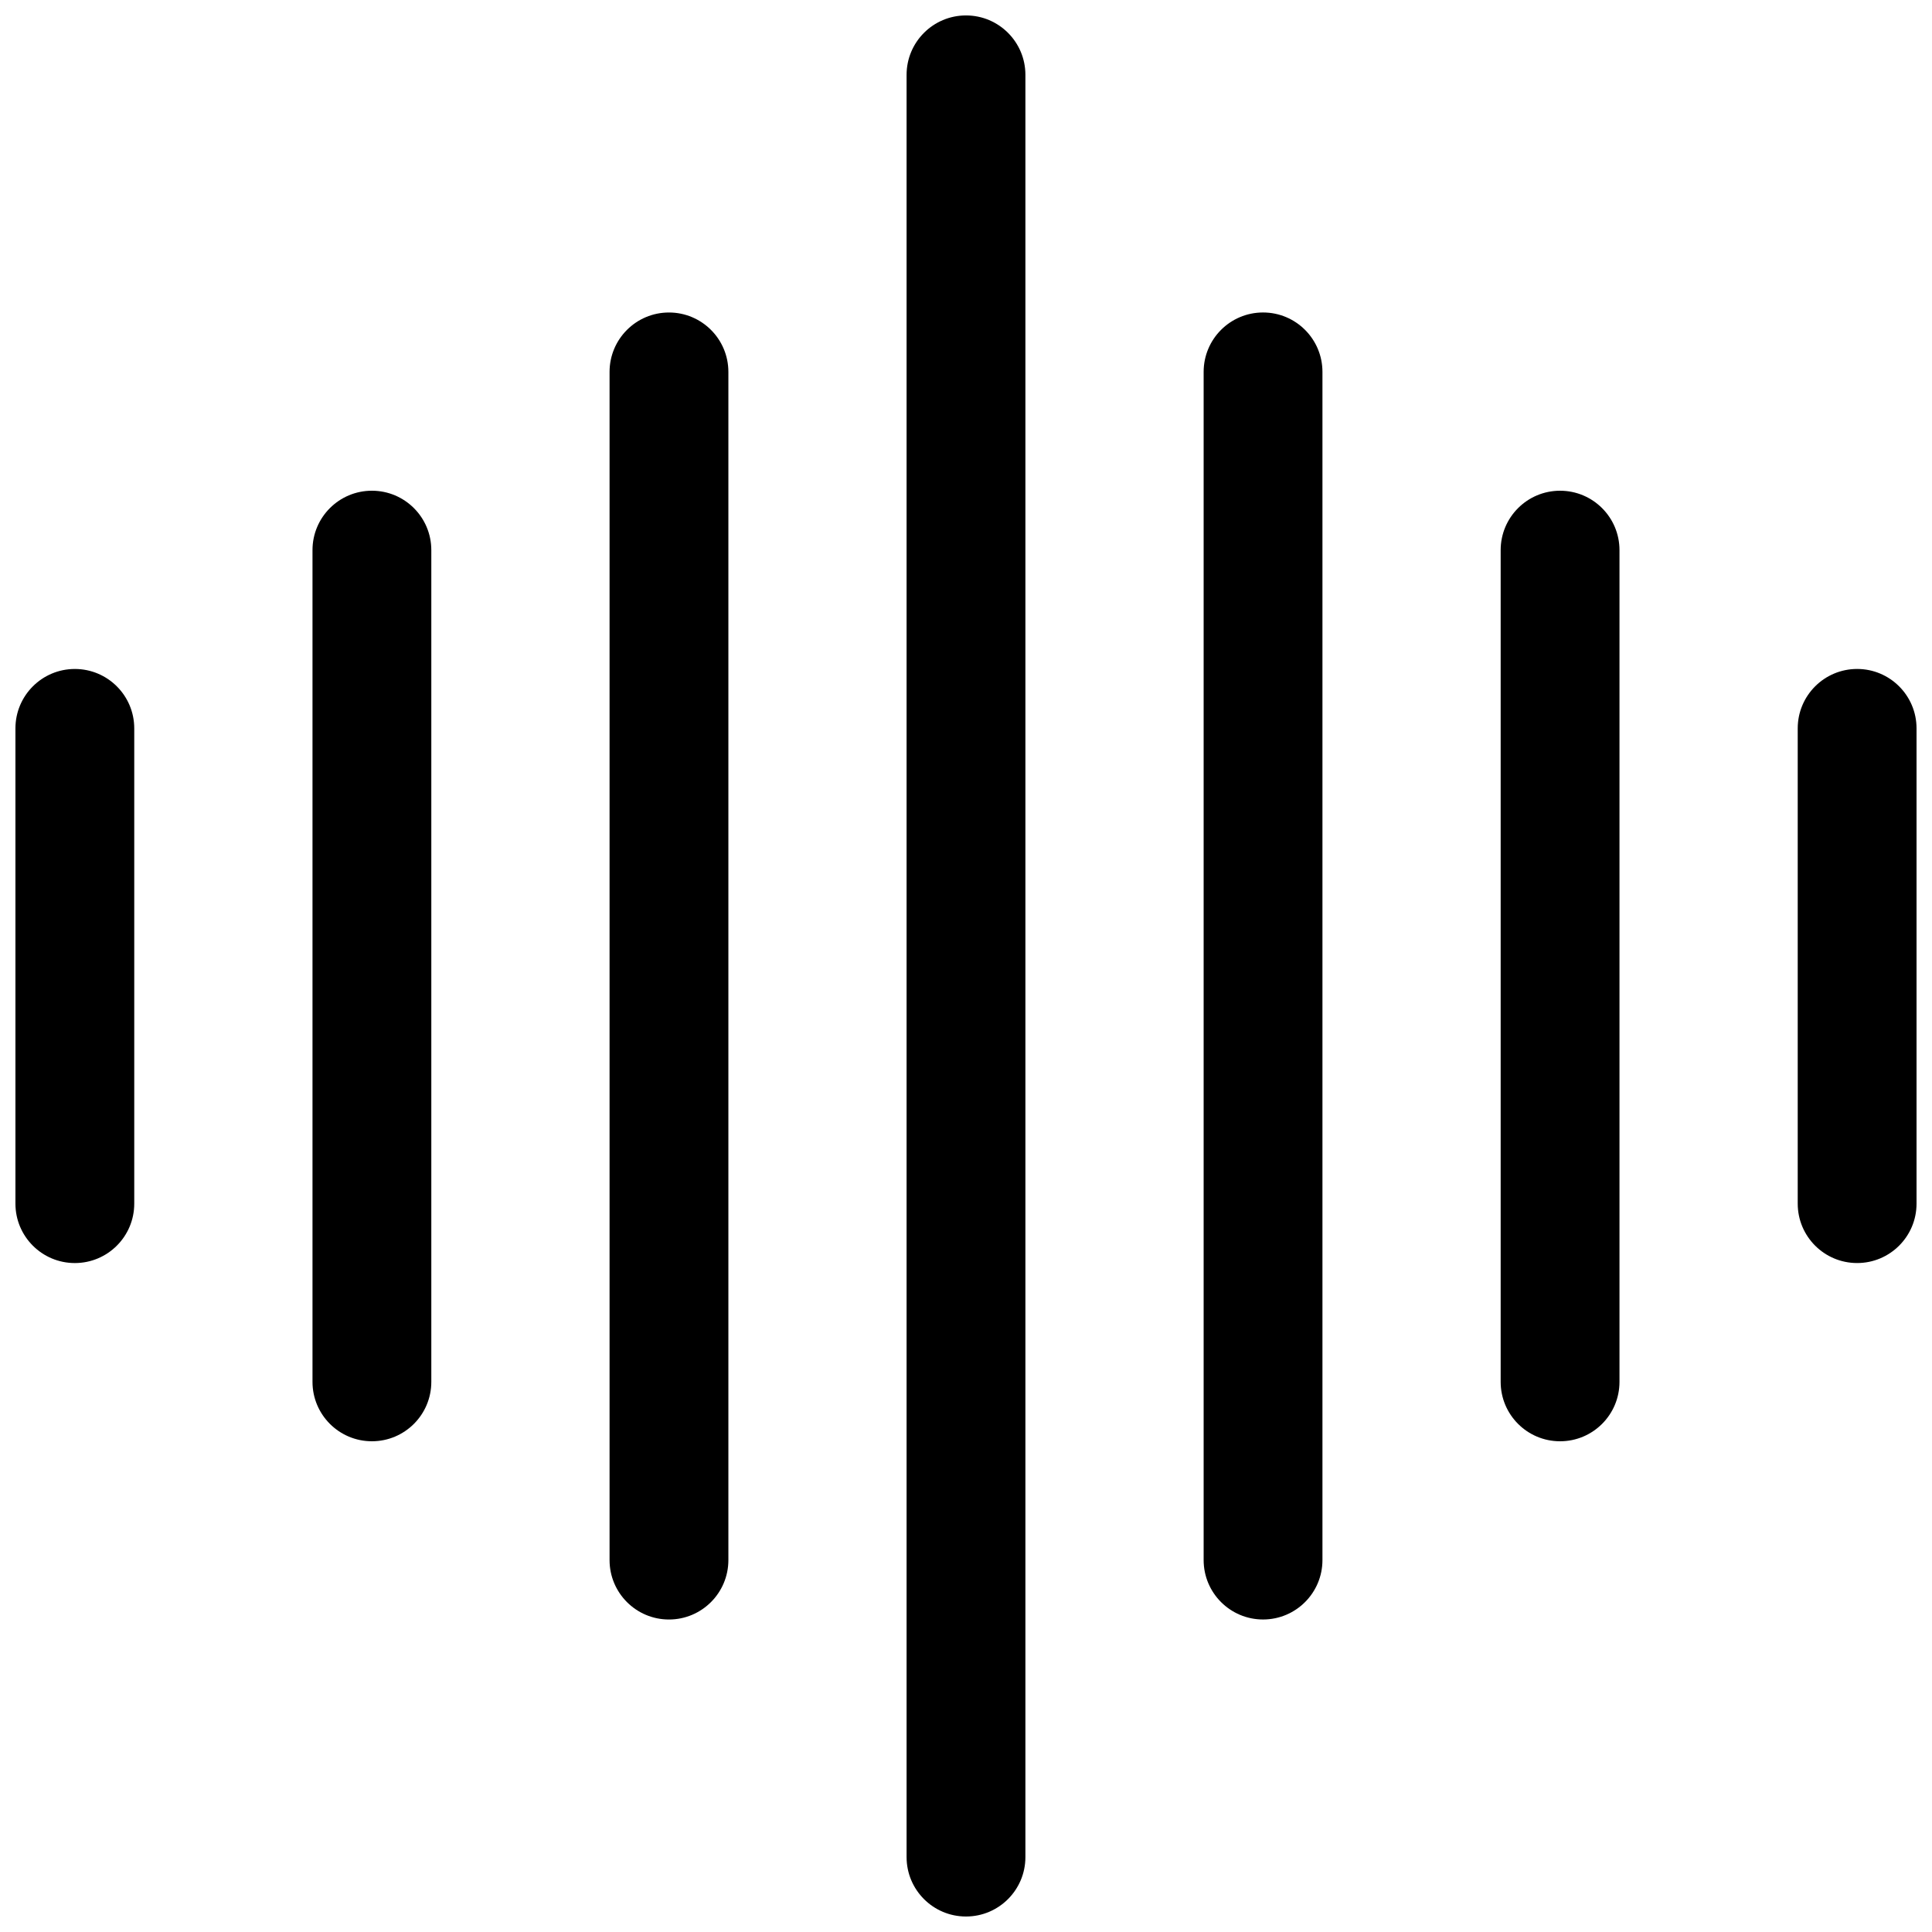
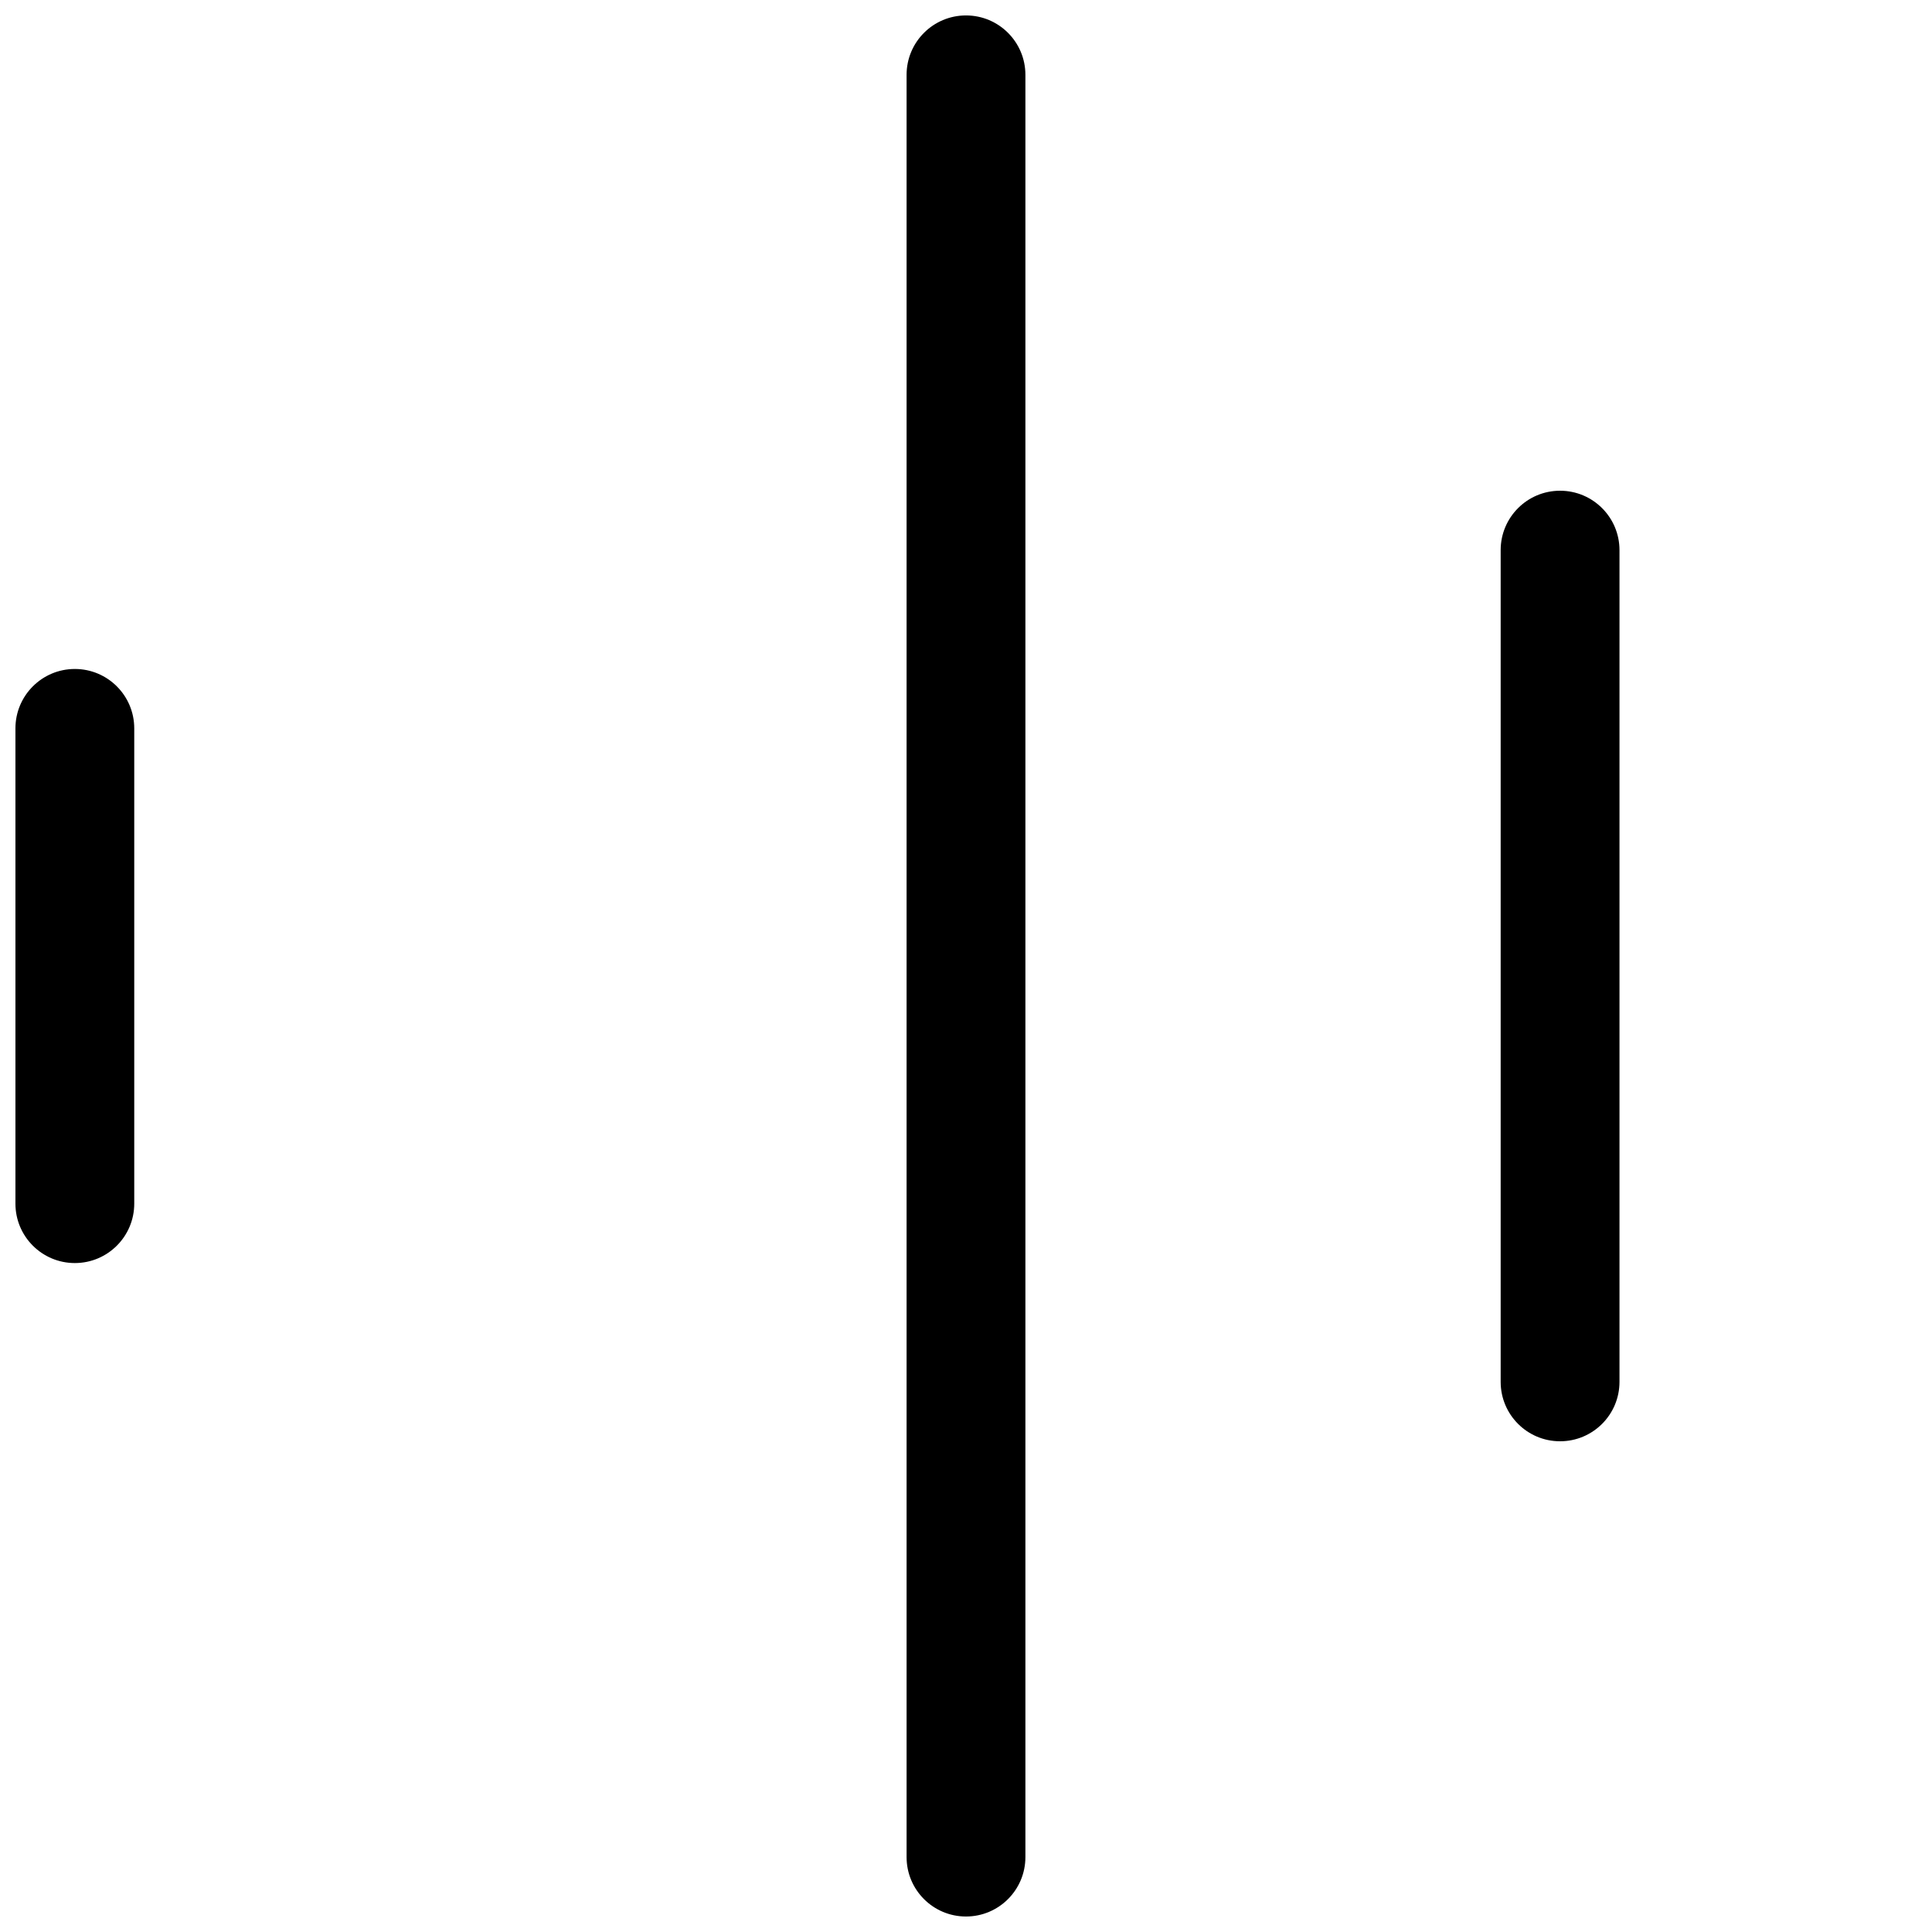
<svg xmlns="http://www.w3.org/2000/svg" width="800px" height="800px" version="1.1" viewBox="144 144 512 512">
  <defs>
    <clipPath id="c">
      <path d="m384 148.09h32v503.81h-32z" />
    </clipPath>
    <clipPath id="b">
      <path d="m620 321h31.902v158h-31.902z" />
    </clipPath>
    <clipPath id="a">
      <path d="m148.09 321h31.906v158h-31.906z" />
    </clipPath>
  </defs>
  <g clip-path="url(#c)">
    <path d="m400 148.09c8.695 0 15.742 7.051 15.742 15.742v472.32c0 8.695-7.047 15.742-15.742 15.742s-15.746-7.047-15.746-15.742v-472.32c0-8.691 7.051-15.742 15.746-15.742z" />
  </g>
-   <path d="m478.72 226.81c8.695 0 15.742 7.051 15.742 15.746v314.88c0 8.695-7.047 15.746-15.742 15.746s-15.742-7.051-15.742-15.746v-314.88c0-8.695 7.047-15.746 15.742-15.746z" />
  <path d="m573.18 289.79c0-8.695-7.051-15.742-15.746-15.742s-15.742 7.047-15.742 15.742v220.42c0 8.695 7.047 15.742 15.742 15.742s15.746-7.047 15.746-15.742z" />
  <g clip-path="url(#b)">
-     <path d="m636.16 321.28c8.695 0 15.742 7.051 15.742 15.746v125.95c0 8.695-7.047 15.742-15.742 15.742-8.695 0-15.746-7.047-15.746-15.742v-125.95c0-8.695 7.051-15.746 15.746-15.746z" />
-   </g>
-   <path d="m305.54 557.44c0 8.695 7.047 15.746 15.742 15.746 8.695 0 15.746-7.051 15.746-15.746v-314.88c0-8.695-7.051-15.746-15.746-15.746-8.695 0-15.742 7.051-15.742 15.746z" />
-   <path d="m242.56 525.95c-8.695 0-15.746-7.047-15.746-15.742v-220.42c0-8.695 7.051-15.742 15.746-15.742 8.695 0 15.742 7.047 15.742 15.742v220.42c0 8.695-7.047 15.742-15.742 15.742z" />
+     </g>
  <g clip-path="url(#a)">
    <path d="m148.09 462.98c0 8.695 7.051 15.742 15.742 15.742 8.695 0 15.746-7.047 15.746-15.742v-125.95c0-8.695-7.051-15.746-15.746-15.746-8.691 0-15.742 7.051-15.742 15.746z" />
  </g>
</svg>